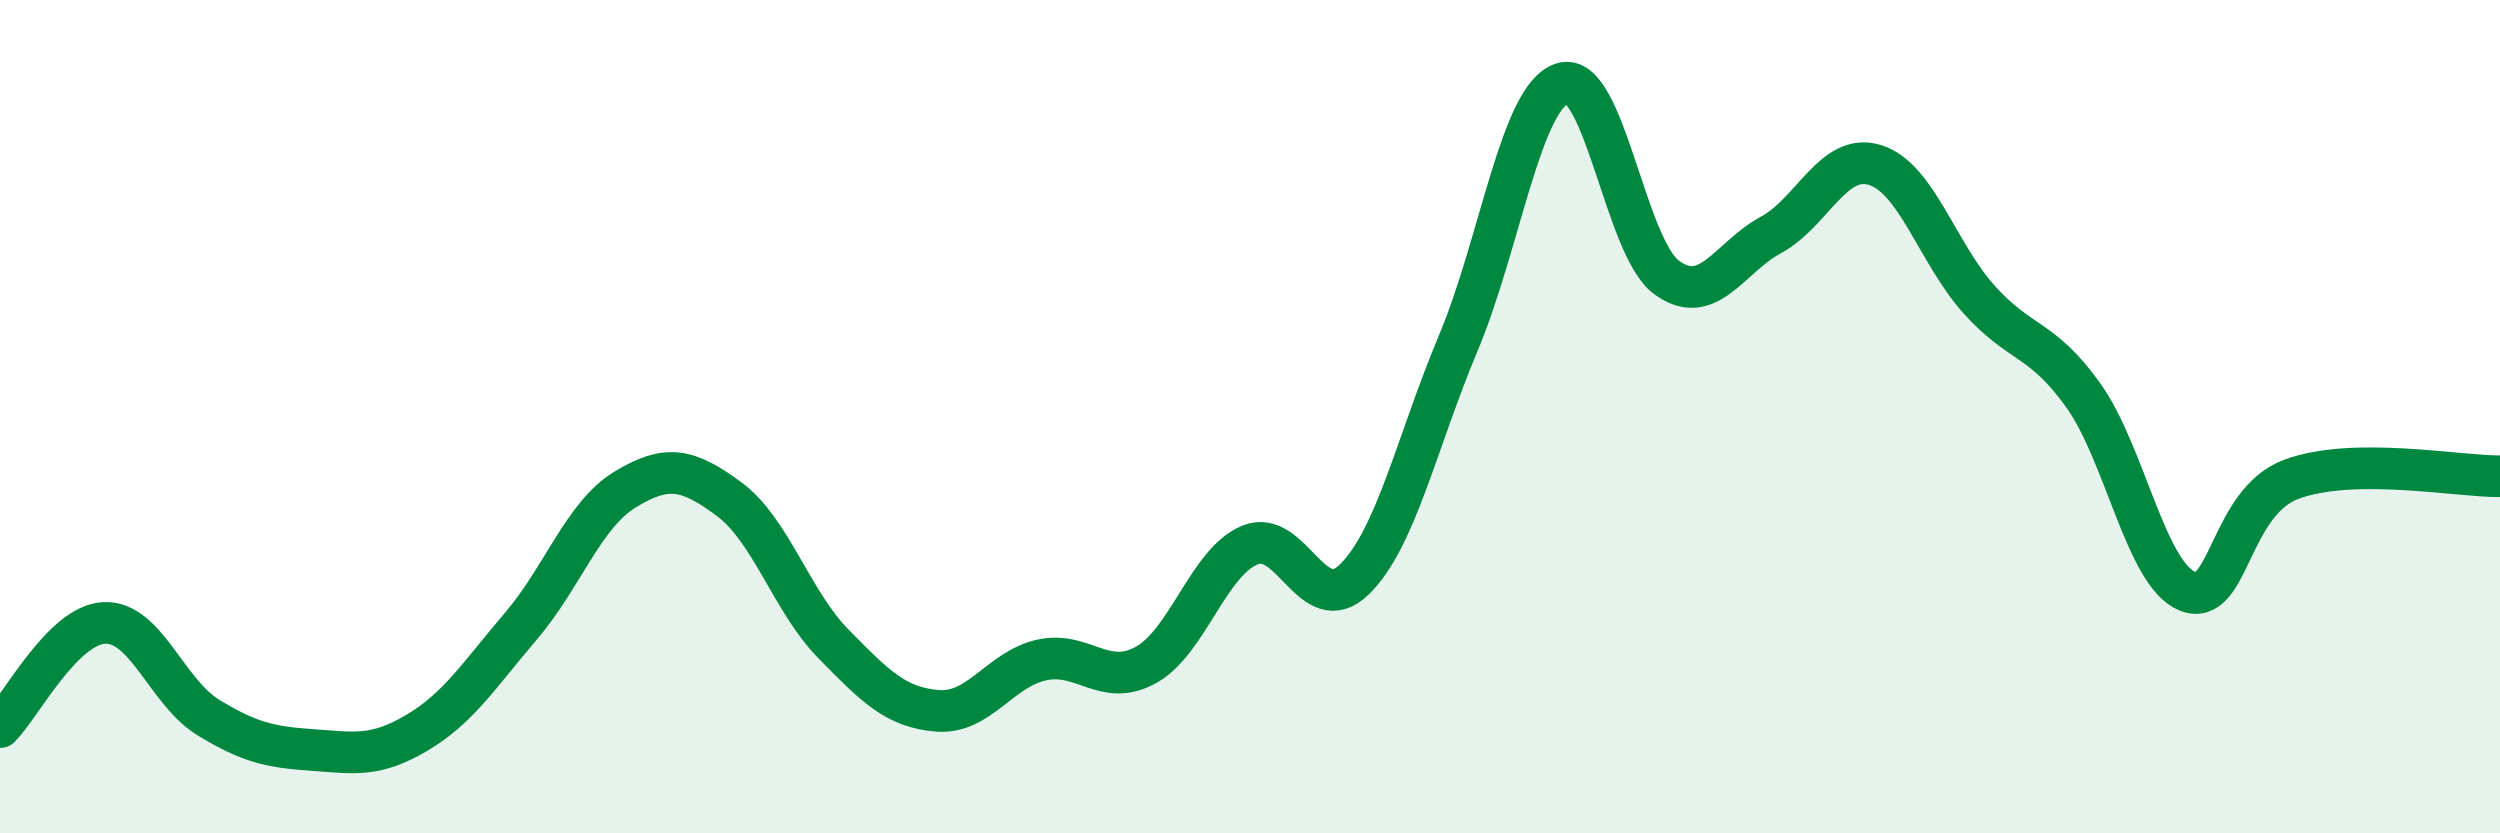
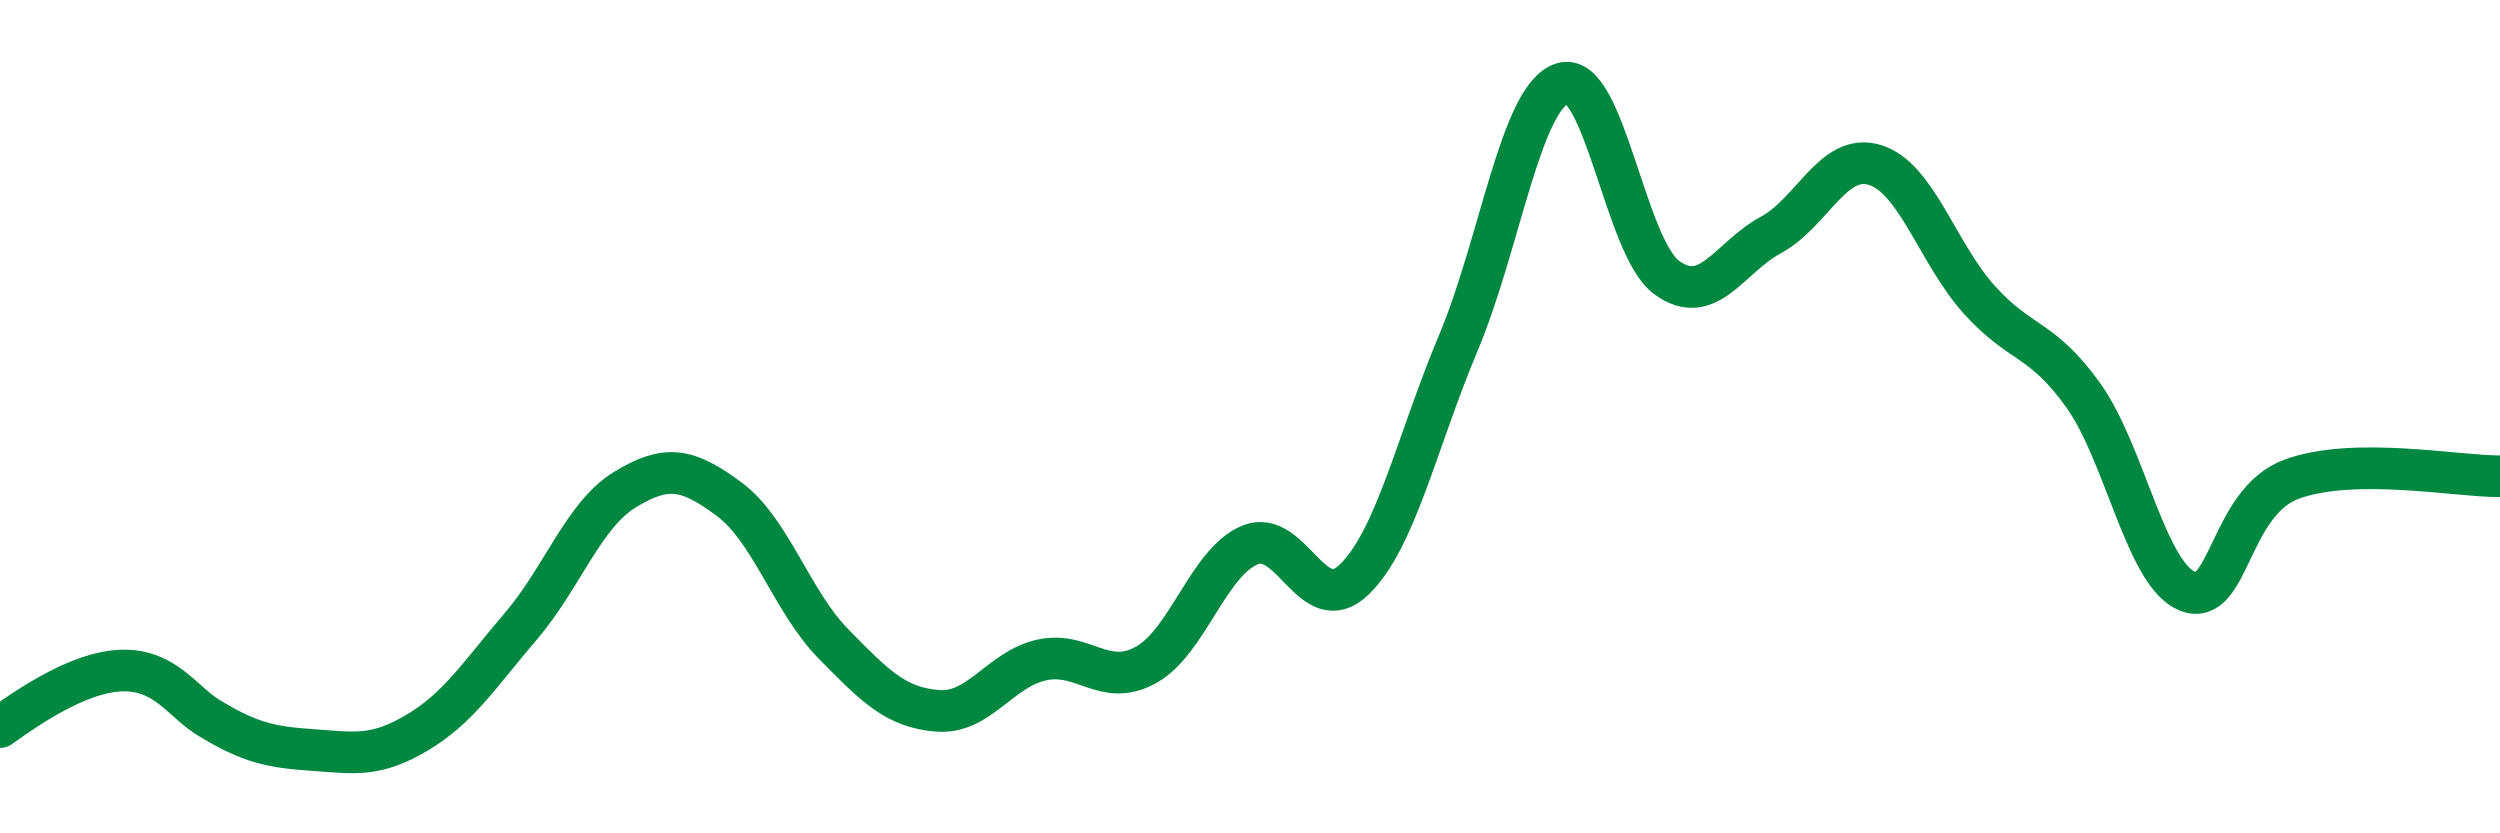
<svg xmlns="http://www.w3.org/2000/svg" width="60" height="20" viewBox="0 0 60 20">
-   <path d="M 0,17.45 C 0.5,16.95 1.5,15 2.5,14.95 C 3.5,14.9 4,16.61 5,17.22 C 6,17.83 6.5,17.93 7.5,18 C 8.5,18.07 9,18.18 10,17.59 C 11,17 11.5,16.2 12.5,15.03 C 13.5,13.86 14,12.36 15,11.75 C 16,11.14 16.5,11.24 17.5,11.98 C 18.5,12.72 19,14.43 20,15.45 C 21,16.47 21.5,16.98 22.5,17.06 C 23.5,17.14 24,16.06 25,15.84 C 26,15.62 26.5,16.51 27.5,15.96 C 28.5,15.41 29,13.49 30,13.08 C 31,12.67 31.5,14.88 32.5,13.91 C 33.5,12.94 34,10.61 35,8.23 C 36,5.85 36.5,2.31 37.5,2 C 38.5,1.69 39,5.93 40,6.66 C 41,7.39 41.5,6.18 42.5,5.64 C 43.5,5.1 44,3.65 45,3.96 C 46,4.27 46.5,6.08 47.5,7.19 C 48.5,8.3 49,8.09 50,9.49 C 51,10.89 51.5,13.79 52.5,14.19 C 53.5,14.59 53.5,12.05 55,11.5 C 56.5,10.95 59,11.44 60,11.43L60 20L0 20Z" fill="#008740" opacity="0.1" stroke-linecap="round" stroke-linejoin="round" />
-   <path d="M 0,17.45 C 0.5,16.95 1.5,15 2.5,14.95 C 3.5,14.9 4,16.61 5,17.22 C 6,17.83 6.5,17.93 7.5,18 C 8.5,18.07 9,18.18 10,17.59 C 11,17 11.5,16.2 12.5,15.03 C 13.5,13.86 14,12.36 15,11.75 C 16,11.14 16.5,11.24 17.5,11.98 C 18.5,12.72 19,14.43 20,15.45 C 21,16.47 21.5,16.98 22.5,17.06 C 23.5,17.14 24,16.06 25,15.84 C 26,15.62 26.5,16.51 27.5,15.96 C 28.5,15.41 29,13.49 30,13.08 C 31,12.67 31.5,14.88 32.5,13.91 C 33.5,12.94 34,10.61 35,8.23 C 36,5.85 36.5,2.31 37.5,2 C 38.5,1.69 39,5.93 40,6.66 C 41,7.39 41.5,6.18 42.5,5.64 C 43.5,5.1 44,3.65 45,3.96 C 46,4.27 46.5,6.08 47.5,7.19 C 48.5,8.3 49,8.09 50,9.49 C 51,10.89 51.5,13.79 52.5,14.19 C 53.5,14.59 53.5,12.05 55,11.5 C 56.5,10.95 59,11.44 60,11.43" stroke="#008740" stroke-width="1" fill="none" stroke-linecap="round" stroke-linejoin="round" />
+   <path d="M 0,17.45 C 3.5,14.9 4,16.61 5,17.22 C 6,17.83 6.5,17.93 7.5,18 C 8.5,18.07 9,18.18 10,17.59 C 11,17 11.5,16.2 12.5,15.03 C 13.5,13.86 14,12.36 15,11.75 C 16,11.14 16.5,11.24 17.5,11.98 C 18.5,12.72 19,14.43 20,15.45 C 21,16.47 21.5,16.98 22.5,17.06 C 23.5,17.14 24,16.06 25,15.84 C 26,15.62 26.5,16.51 27.5,15.96 C 28.5,15.41 29,13.49 30,13.08 C 31,12.67 31.5,14.88 32.5,13.91 C 33.5,12.94 34,10.61 35,8.23 C 36,5.85 36.5,2.31 37.5,2 C 38.5,1.69 39,5.93 40,6.66 C 41,7.39 41.5,6.18 42.5,5.64 C 43.5,5.1 44,3.65 45,3.96 C 46,4.27 46.5,6.08 47.5,7.19 C 48.5,8.3 49,8.09 50,9.49 C 51,10.89 51.5,13.79 52.5,14.19 C 53.5,14.59 53.5,12.05 55,11.5 C 56.5,10.95 59,11.44 60,11.43" stroke="#008740" stroke-width="1" fill="none" stroke-linecap="round" stroke-linejoin="round" />
</svg>